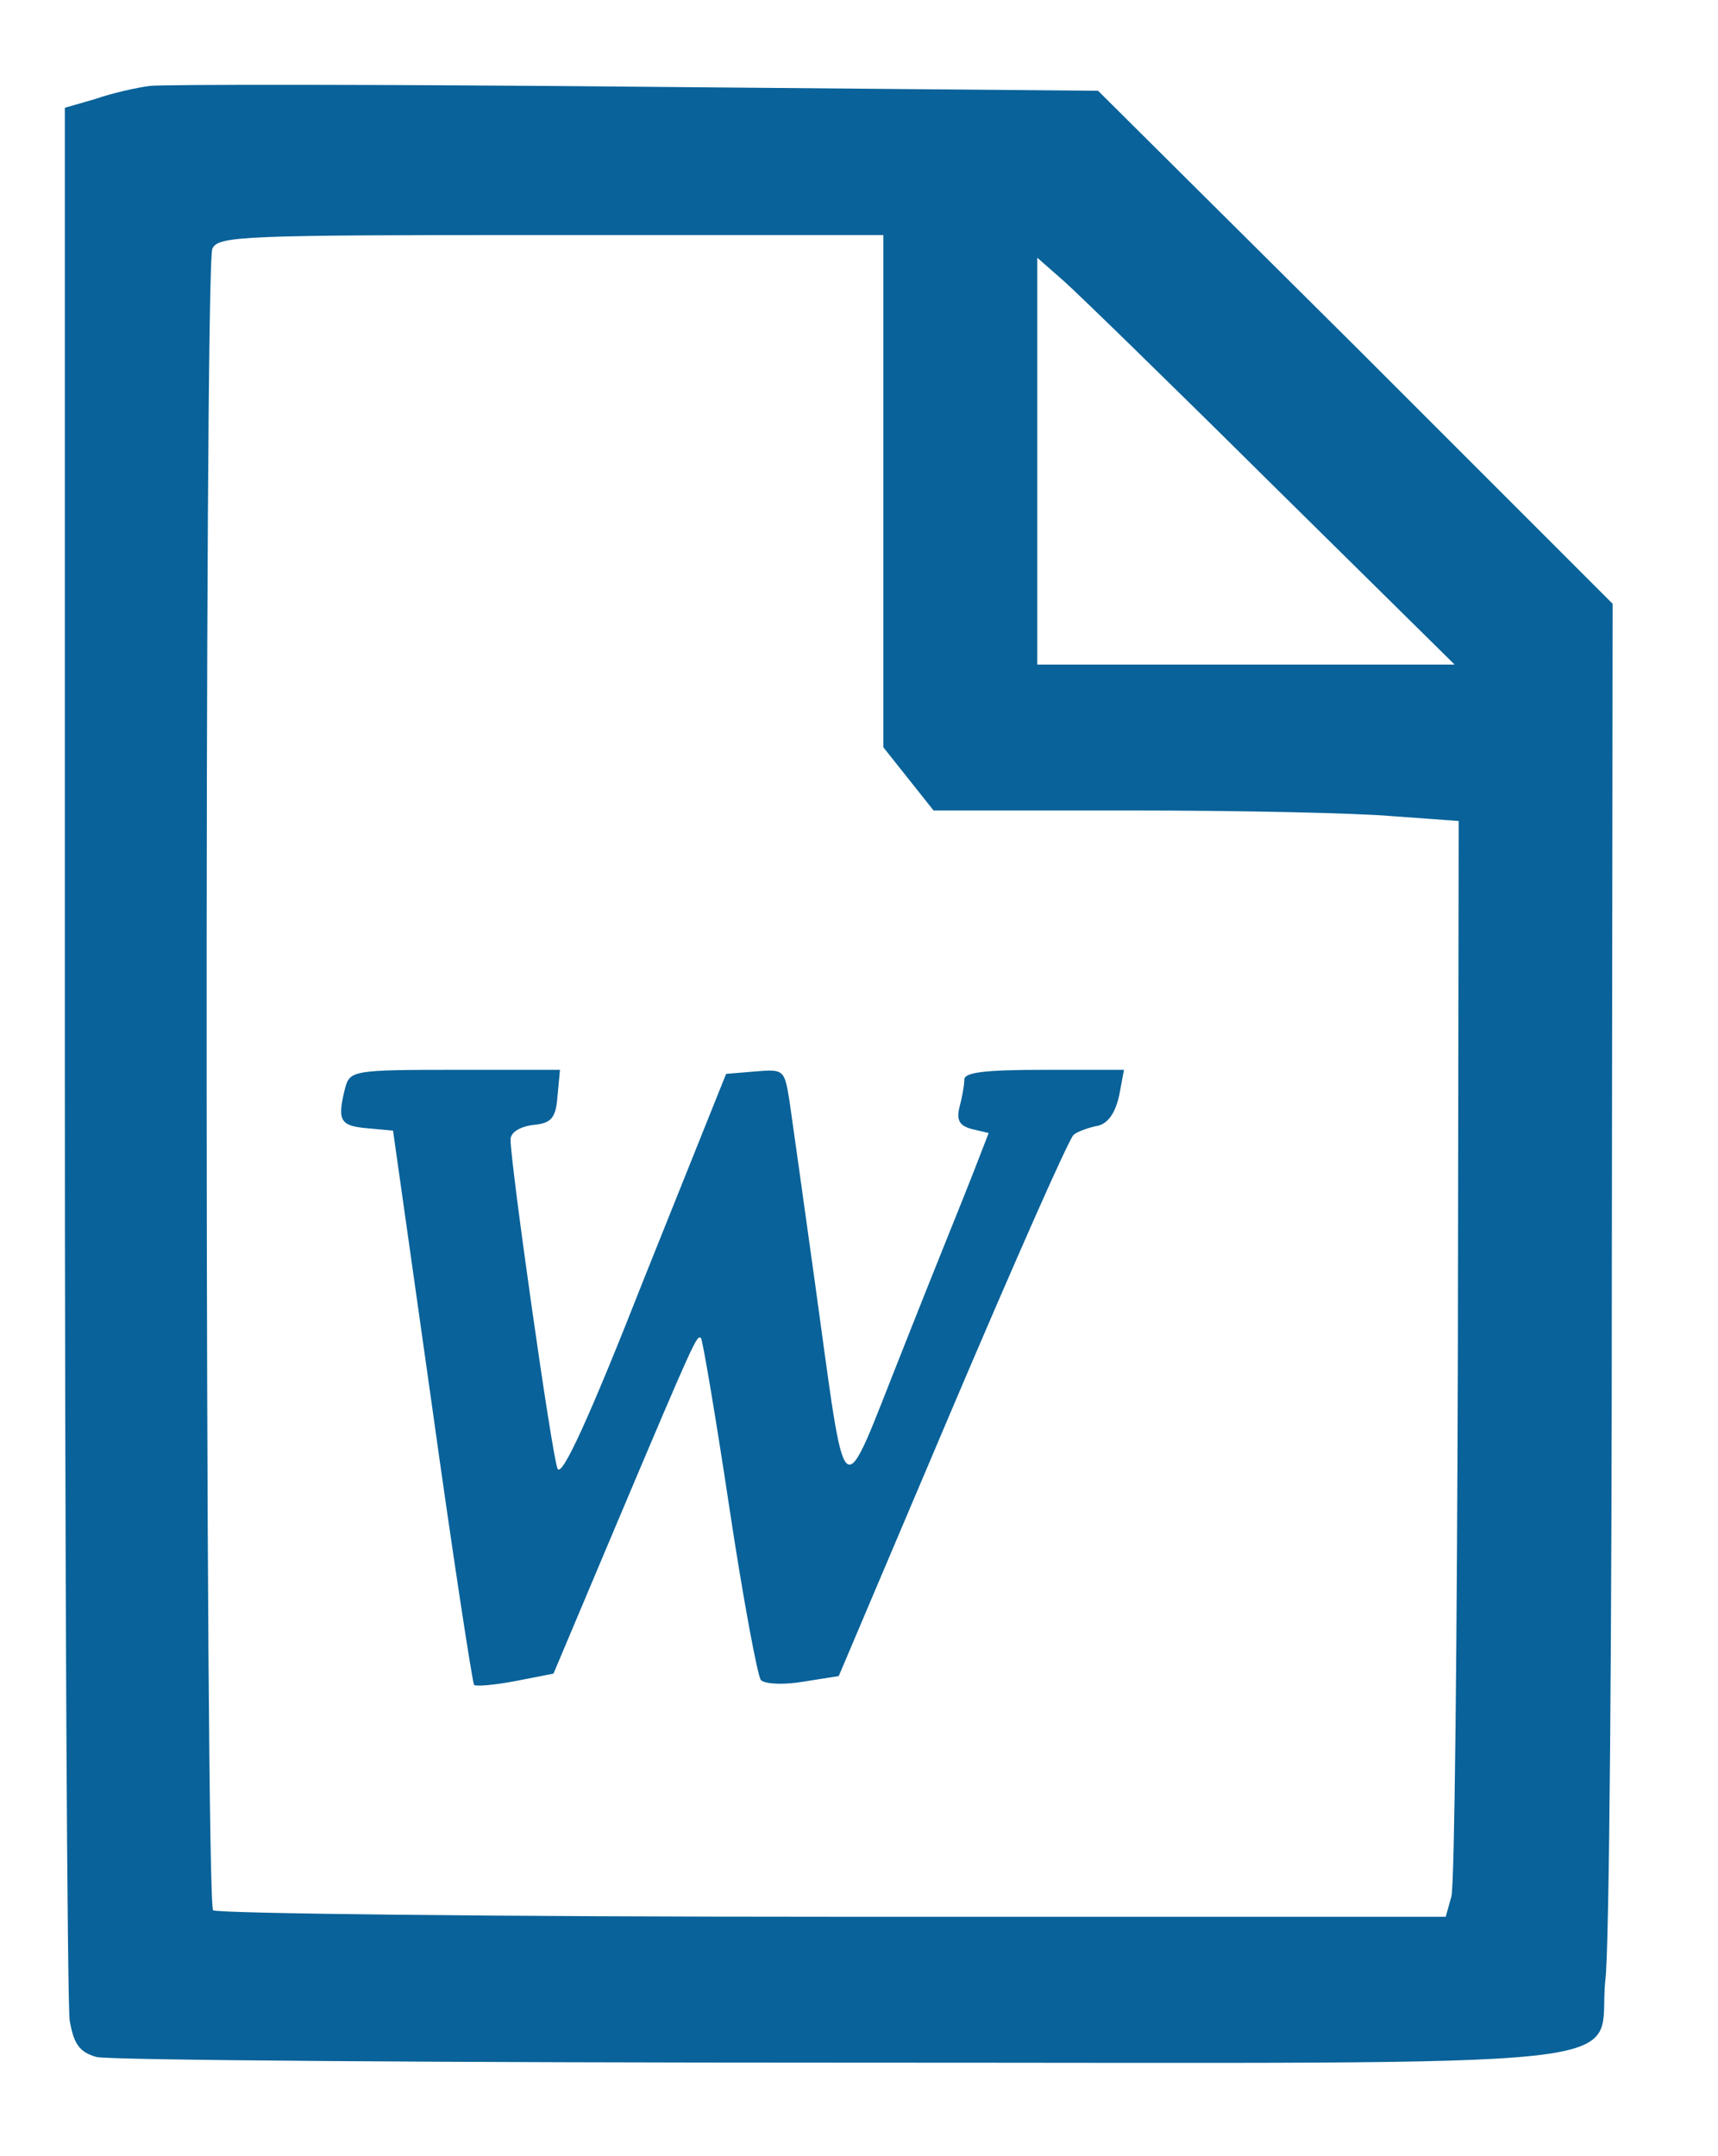
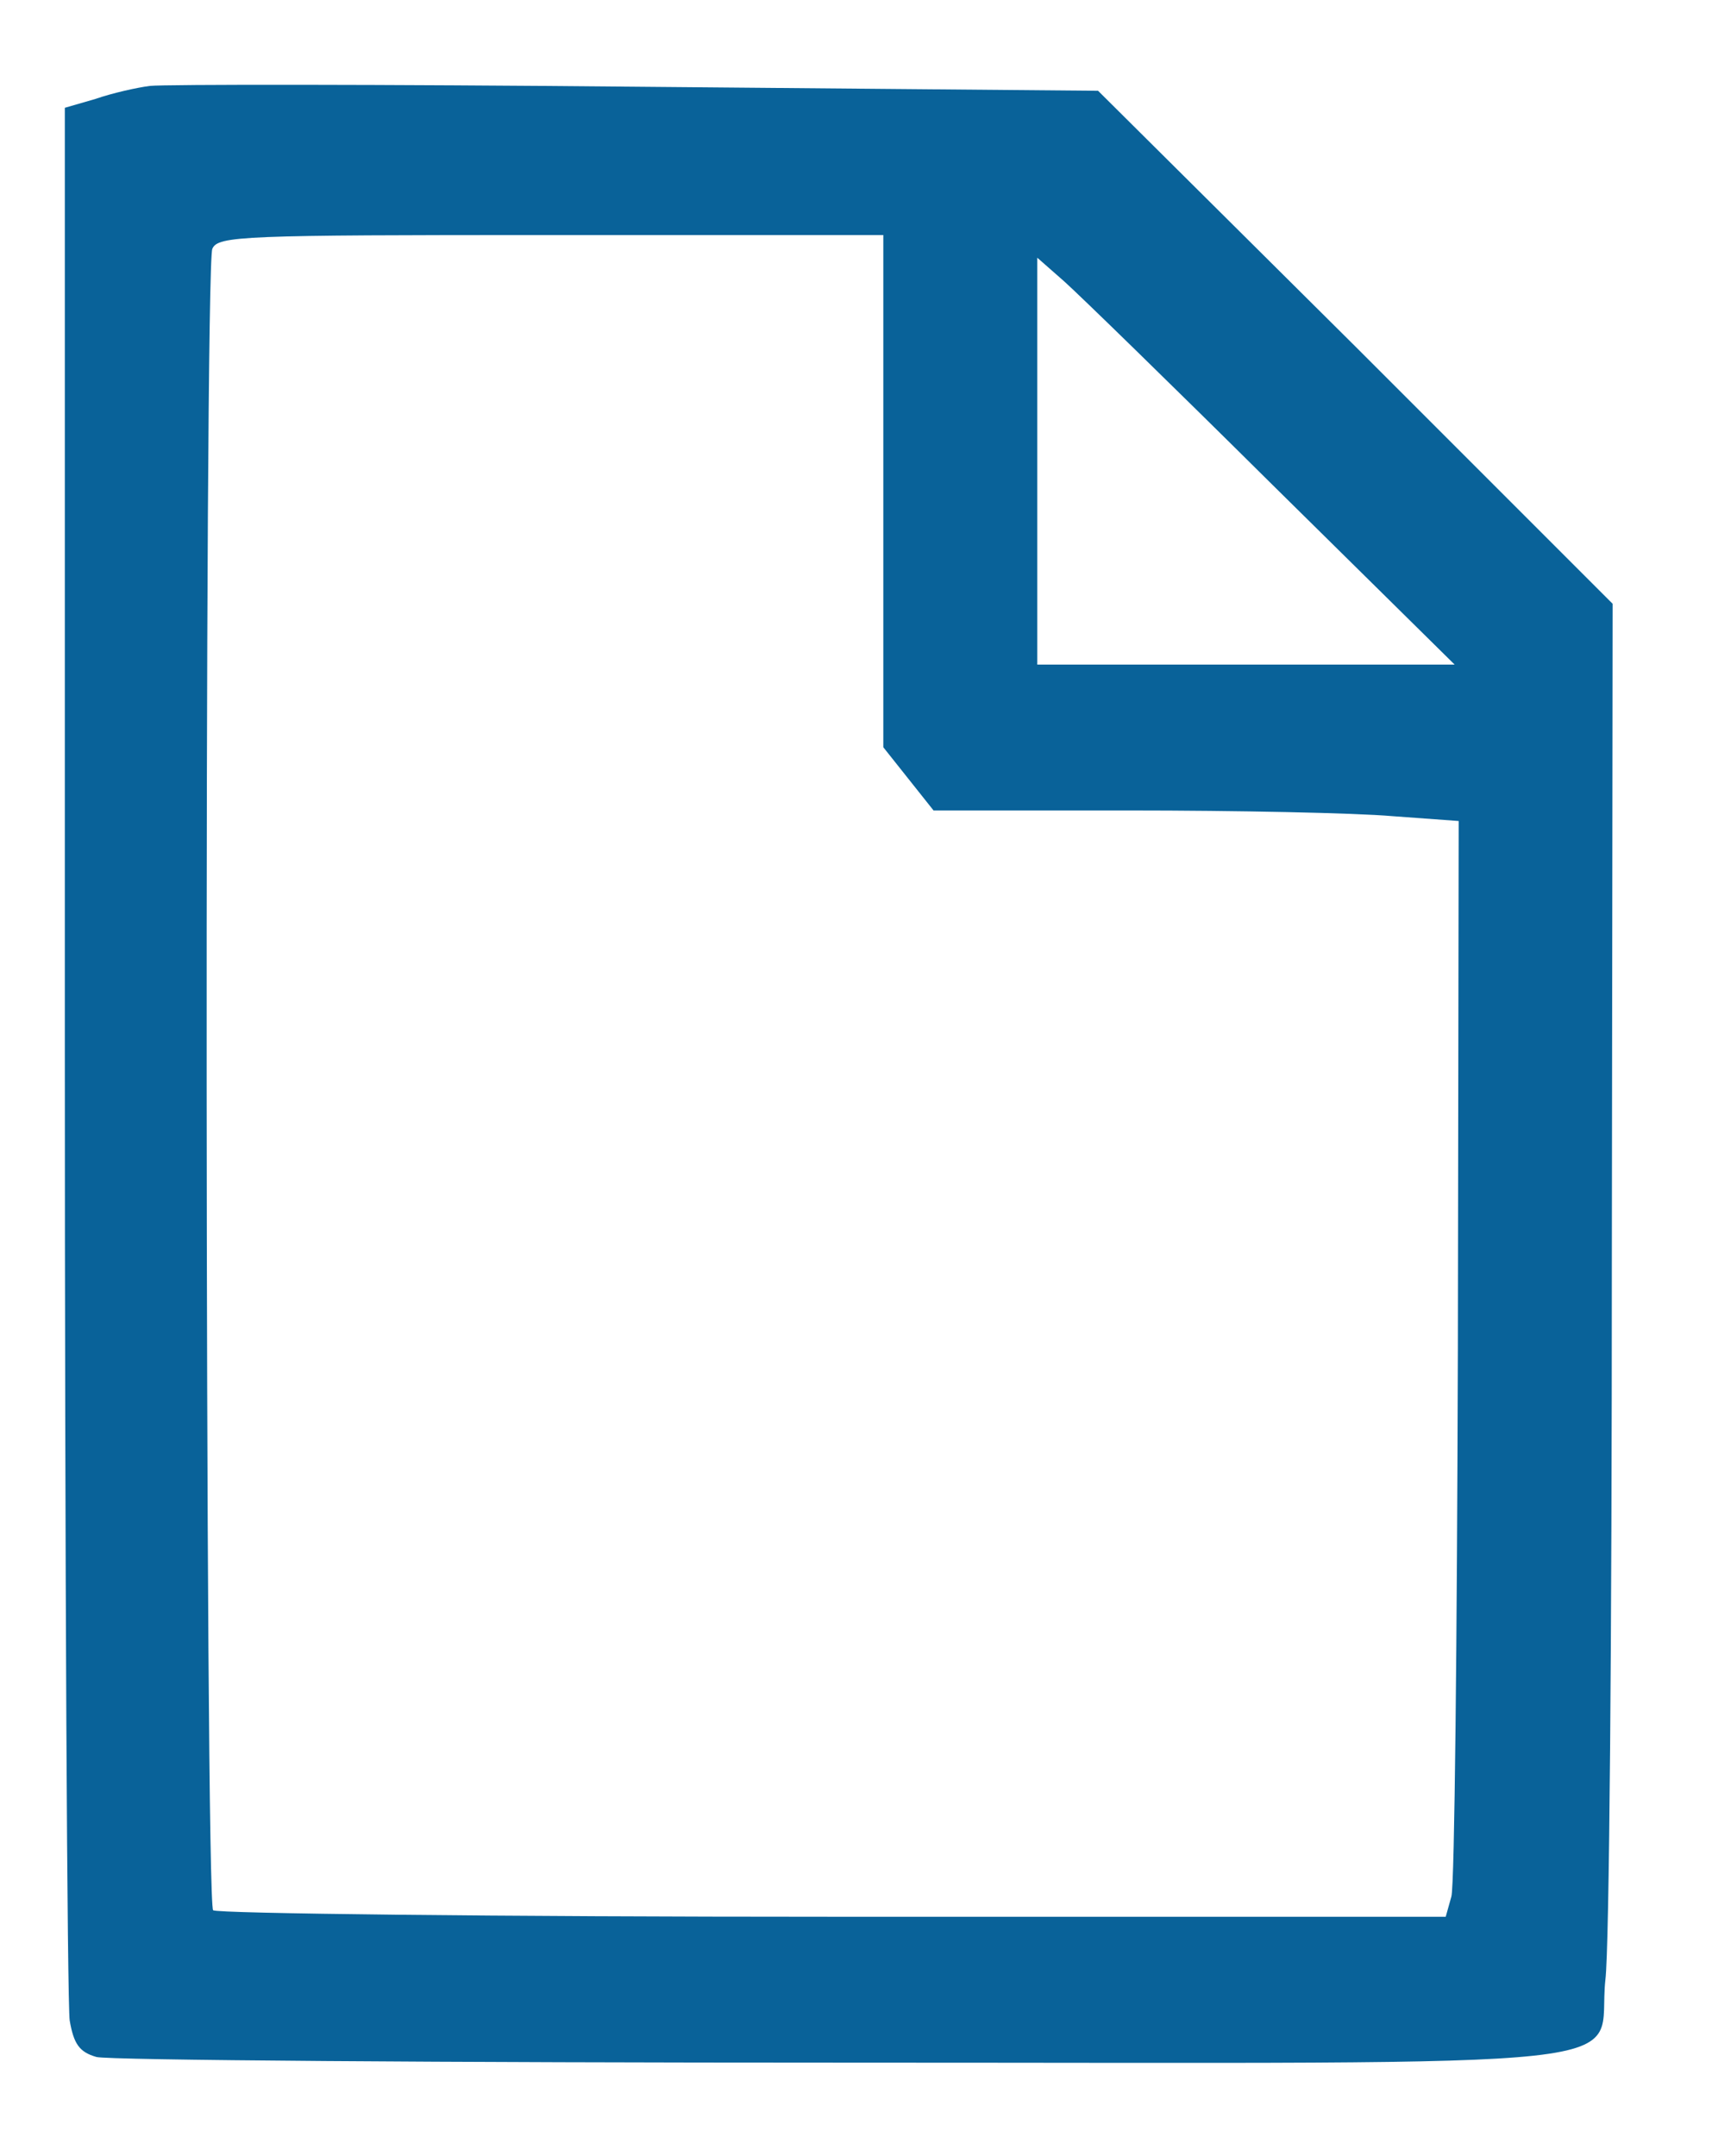
<svg xmlns="http://www.w3.org/2000/svg" version="1.0" width="212pt" height="266pt" viewBox="0 0 212 266" preserveAspectRatio="xMidYMid meet">
  <g transform="translate(0,266) scale(0.1,-0.1)" fill="#000000" stroke="none">
    <path fill="#096299" d="M185 2554 c-16 -2 -47 -9 -67 -16 l-38 -11 0 -1161 c0 -639 3 -1178 6 -1199 5 -29 12 -39 33 -45 14 -4 430 -7 923 -7 1029 0 927 -11 939 102 5 38 8 435 8 883 l1 815 -317 317 -318 316 -570 5 c-314 3 -583 3 -600 1z m905 -500 l0 -316 31 -39 31 -39 241 0 c133 0 279 -3 325 -7 l82 -6 -1 -651 c-1 -358 -4 -662 -8 -676 l-7 -25 -756 0 c-416 0 -760 4 -765 8 -10 10 -11 2025 -1 2050 7 16 36 17 418 17 l410 0 0 -316z m480 8 l225 -222 -257 0 -258 0 0 251 0 251 33 -29 c18 -16 134 -129 257 -251z" />
-     <path fill="#096299" d="M426 1318 c-10 -40 -7 -47 26 -50 l33 -3 48 -339 c26 -187 50 -342 52 -345 3 -2 26 0 52 5 l46 9 78 185 c98 232 99 233 104 229 2 -2 18 -96 35 -209 17 -113 35 -209 39 -213 5 -5 28 -6 52 -2 l44 7 140 330 c77 181 144 333 150 338 5 4 19 9 30 11 12 3 21 15 26 37 l6 32 -98 0 c-73 0 -99 -3 -99 -12 0 -7 -3 -23 -6 -34 -4 -16 0 -23 15 -27 l21 -5 -19 -49 c-10 -26 -50 -124 -87 -218 -79 -198 -68 -207 -109 87 -14 101 -28 200 -31 221 -6 37 -7 38 -42 35 l-36 -3 -101 -252 c-68 -173 -102 -247 -107 -235 -7 16 -58 376 -58 406 0 9 12 16 28 18 22 2 28 8 30 36 l3 32 -129 0 c-126 0 -130 -1 -136 -22z" />
  </g>
</svg>